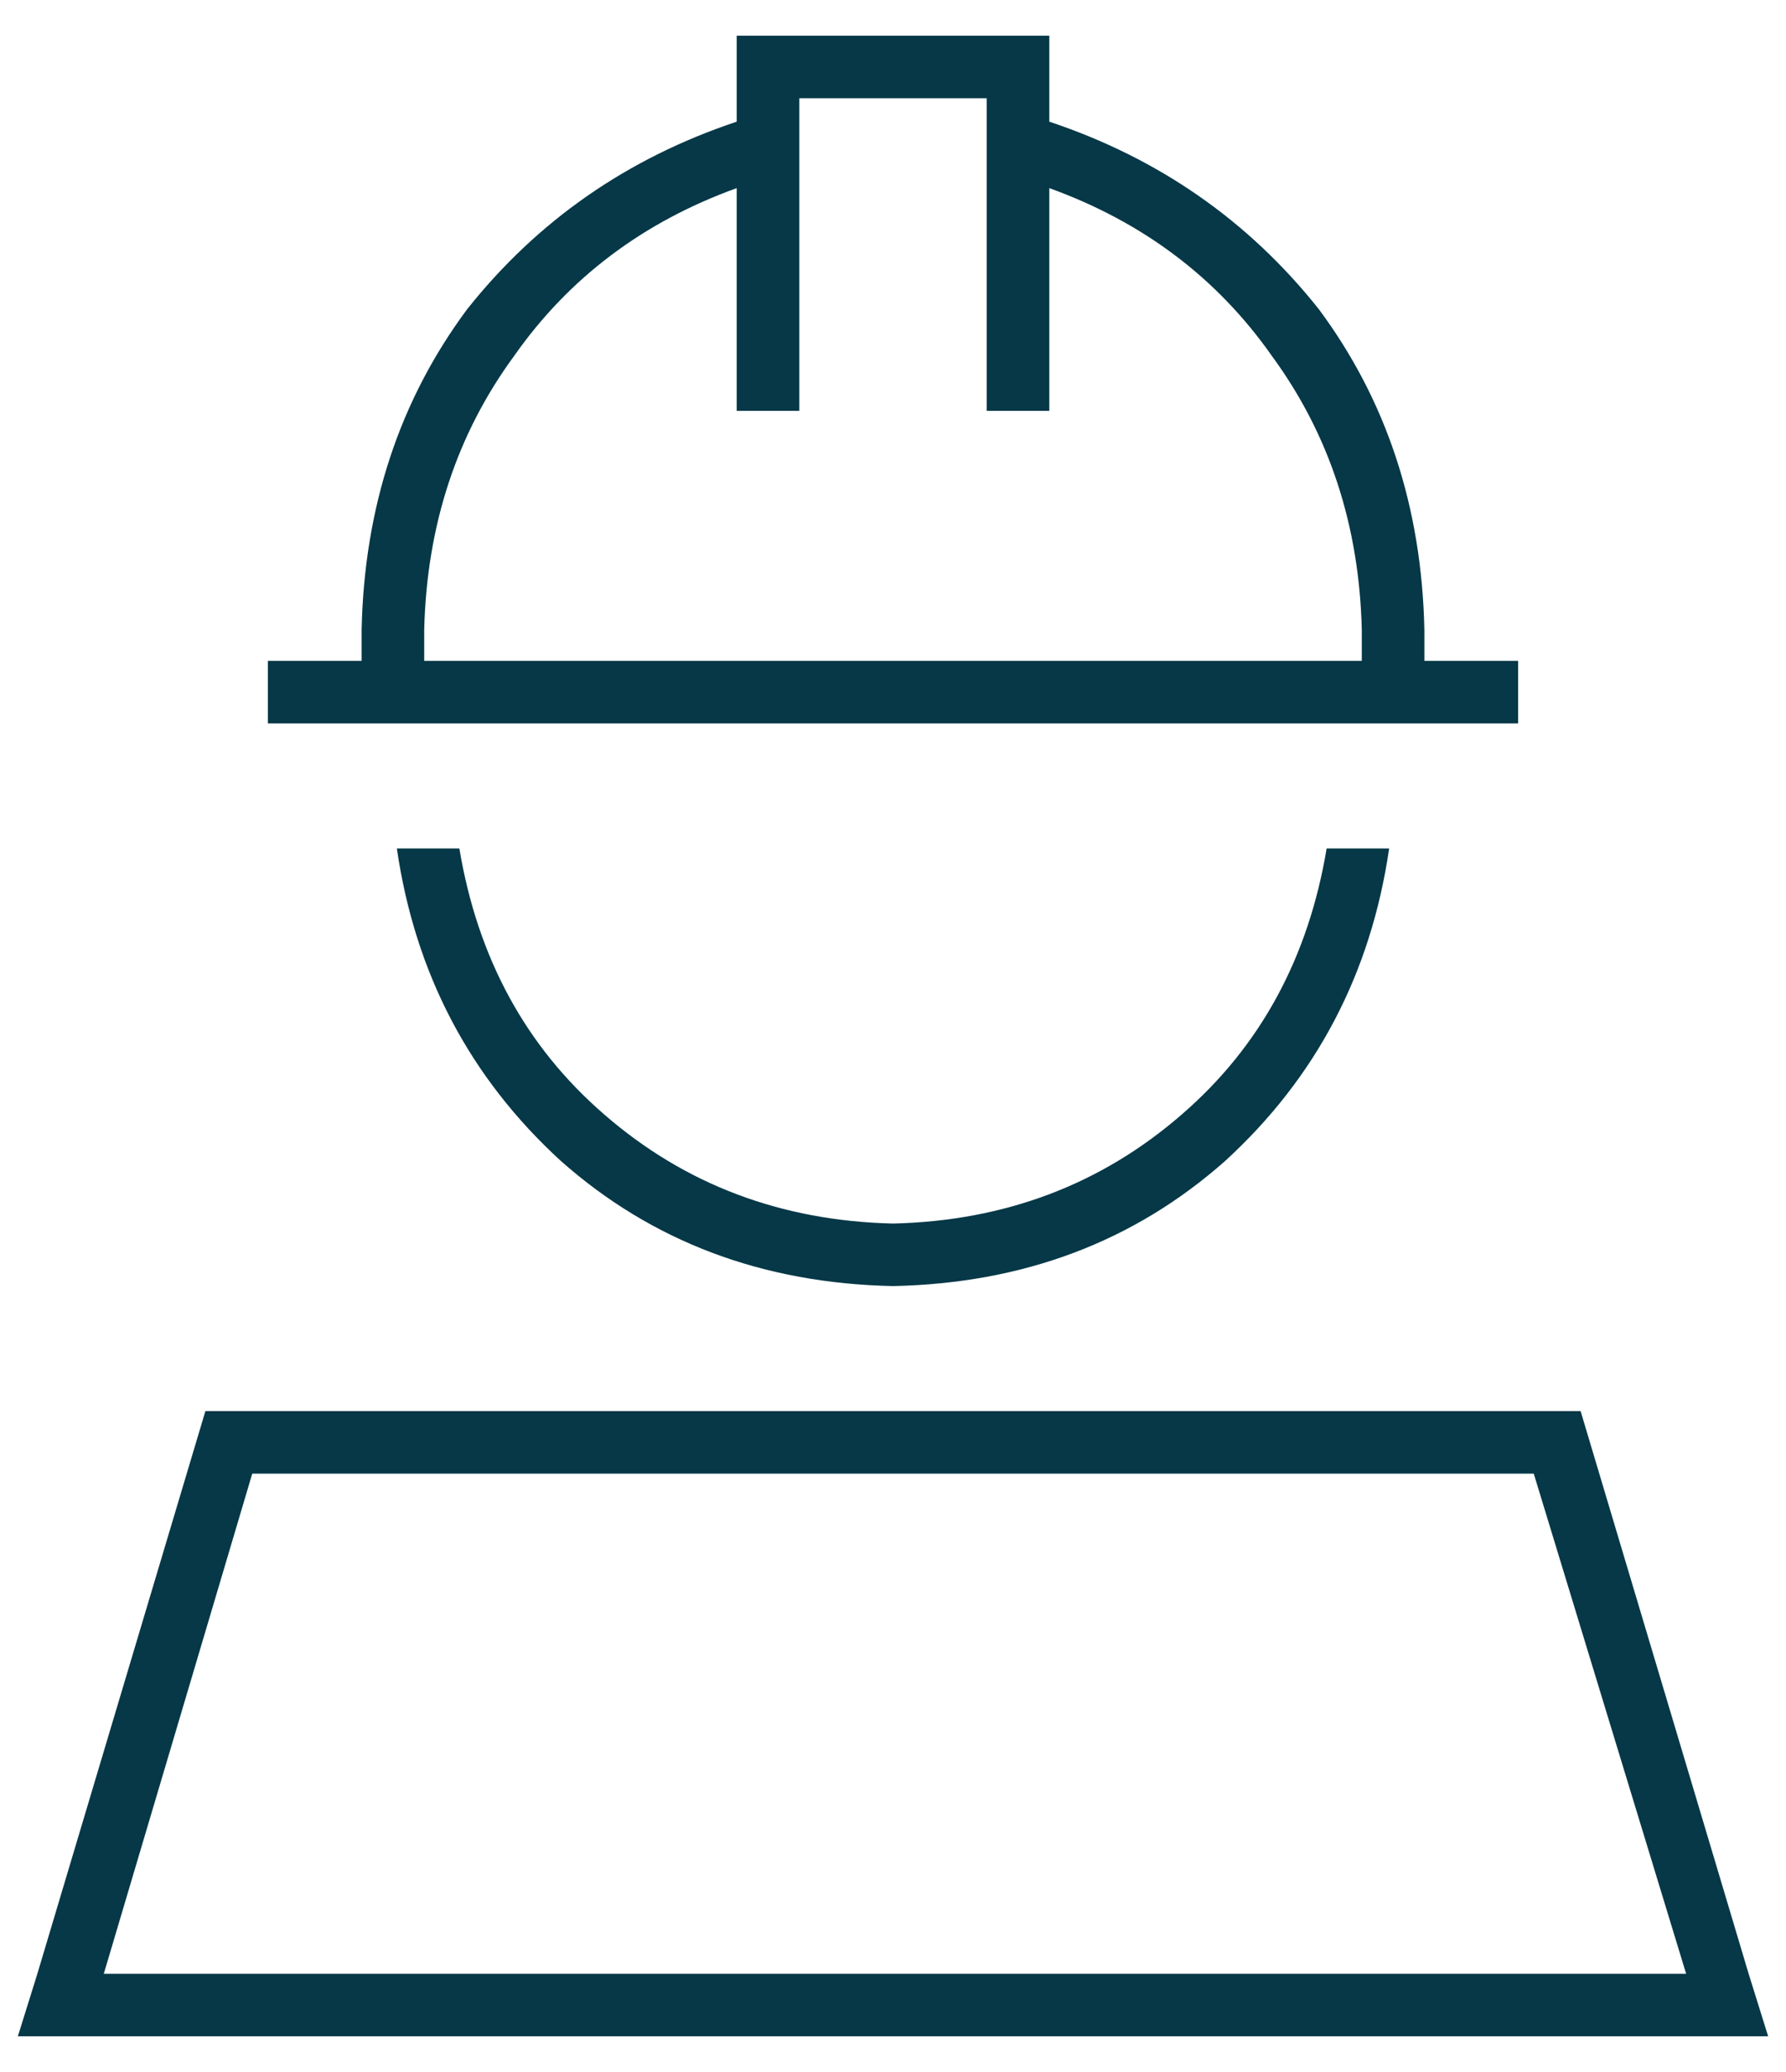
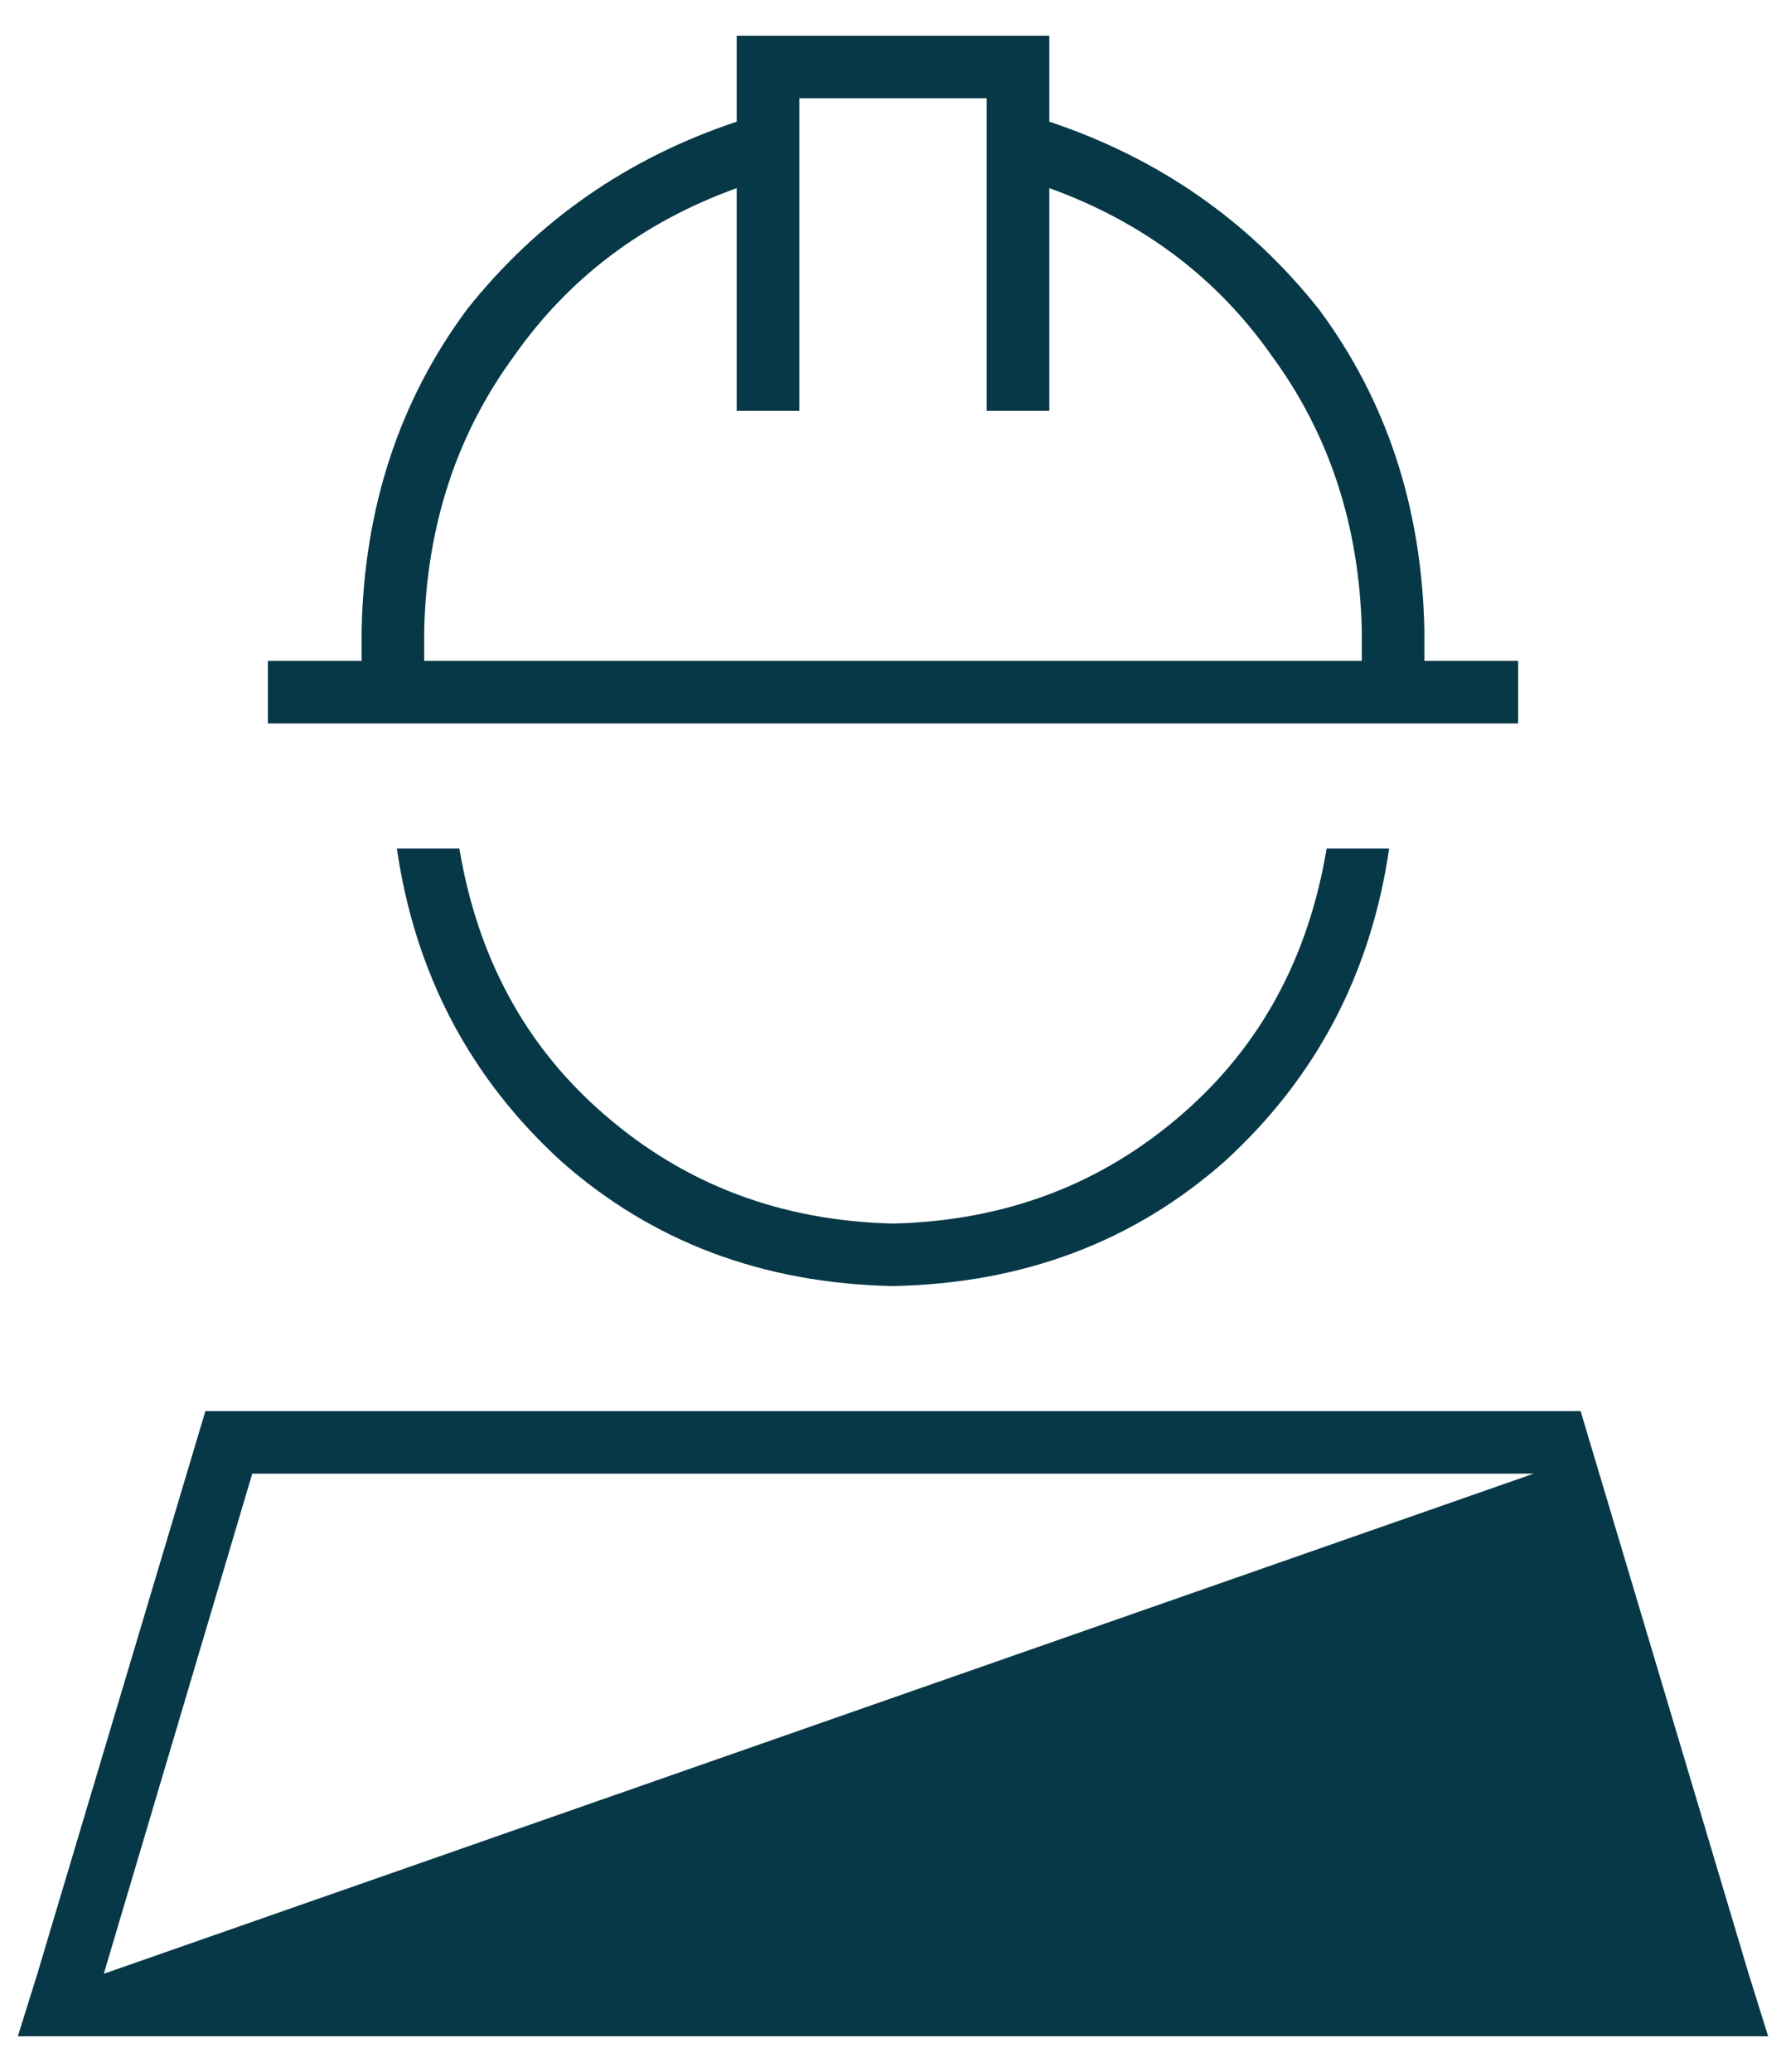
<svg xmlns="http://www.w3.org/2000/svg" width="25" height="29" viewBox="0 0 25 29" fill="none">
-   <path d="M10.312 0.5H14.25H14.688V0.938V1.703C16.219 2.214 17.477 3.089 18.461 4.328C19.409 5.604 19.901 7.099 19.938 8.812V9.25H20.812H21.25V10.125H4.188H3.75V9.25H4.188H5.062V8.812C5.099 7.099 5.591 5.604 6.539 4.328C7.523 3.089 8.781 2.214 10.312 1.703V0.938V0.5V0.938V0.5ZM10.312 2.633C9 3.107 7.961 3.891 7.195 4.984C6.393 6.078 5.974 7.354 5.938 8.812V9.25H19.062V8.812C19.026 7.354 18.607 6.078 17.805 4.984C17.039 3.891 16 3.107 14.688 2.633V5.312V5.75H13.812V5.312V1.375H11.188V5.312V5.75H10.312V5.312V2.633V5.312V2.633ZM12.5 18C10.677 17.963 9.128 17.38 7.852 16.25C6.576 15.083 5.81 13.625 5.555 11.875H6.43C6.685 13.406 7.359 14.646 8.453 15.594C9.583 16.578 10.932 17.088 12.5 17.125C14.068 17.088 15.417 16.578 16.547 15.594C17.641 14.646 18.315 13.406 18.57 11.875H19.445C19.19 13.625 18.424 15.083 17.148 16.25C15.872 17.38 14.323 17.963 12.5 18ZM3.531 20.625L1.453 27.625H23.602L21.469 20.625H3.531H21.469H3.531ZM24.477 27.625L24.75 28.5H1.18H0.25L0.523 27.625L2.875 19.75H22.125L24.477 27.625L22.125 19.75L24.477 27.625Z" fill="#063847" />
+   <path d="M10.312 0.5H14.25H14.688V0.938V1.703C16.219 2.214 17.477 3.089 18.461 4.328C19.409 5.604 19.901 7.099 19.938 8.812V9.25H20.812H21.25V10.125H4.188H3.75V9.25H4.188H5.062V8.812C5.099 7.099 5.591 5.604 6.539 4.328C7.523 3.089 8.781 2.214 10.312 1.703V0.938V0.5V0.938V0.5ZM10.312 2.633C9 3.107 7.961 3.891 7.195 4.984C6.393 6.078 5.974 7.354 5.938 8.812V9.25H19.062V8.812C19.026 7.354 18.607 6.078 17.805 4.984C17.039 3.891 16 3.107 14.688 2.633V5.312V5.75H13.812V5.312V1.375H11.188V5.312V5.75H10.312V5.312V2.633V5.312V2.633ZM12.5 18C10.677 17.963 9.128 17.38 7.852 16.25C6.576 15.083 5.81 13.625 5.555 11.875H6.43C6.685 13.406 7.359 14.646 8.453 15.594C9.583 16.578 10.932 17.088 12.5 17.125C14.068 17.088 15.417 16.578 16.547 15.594C17.641 14.646 18.315 13.406 18.57 11.875H19.445C19.19 13.625 18.424 15.083 17.148 16.25C15.872 17.38 14.323 17.963 12.5 18ZM3.531 20.625L1.453 27.625L21.469 20.625H3.531H21.469H3.531ZM24.477 27.625L24.75 28.5H1.18H0.25L0.523 27.625L2.875 19.75H22.125L24.477 27.625L22.125 19.75L24.477 27.625Z" fill="#063847" />
</svg>